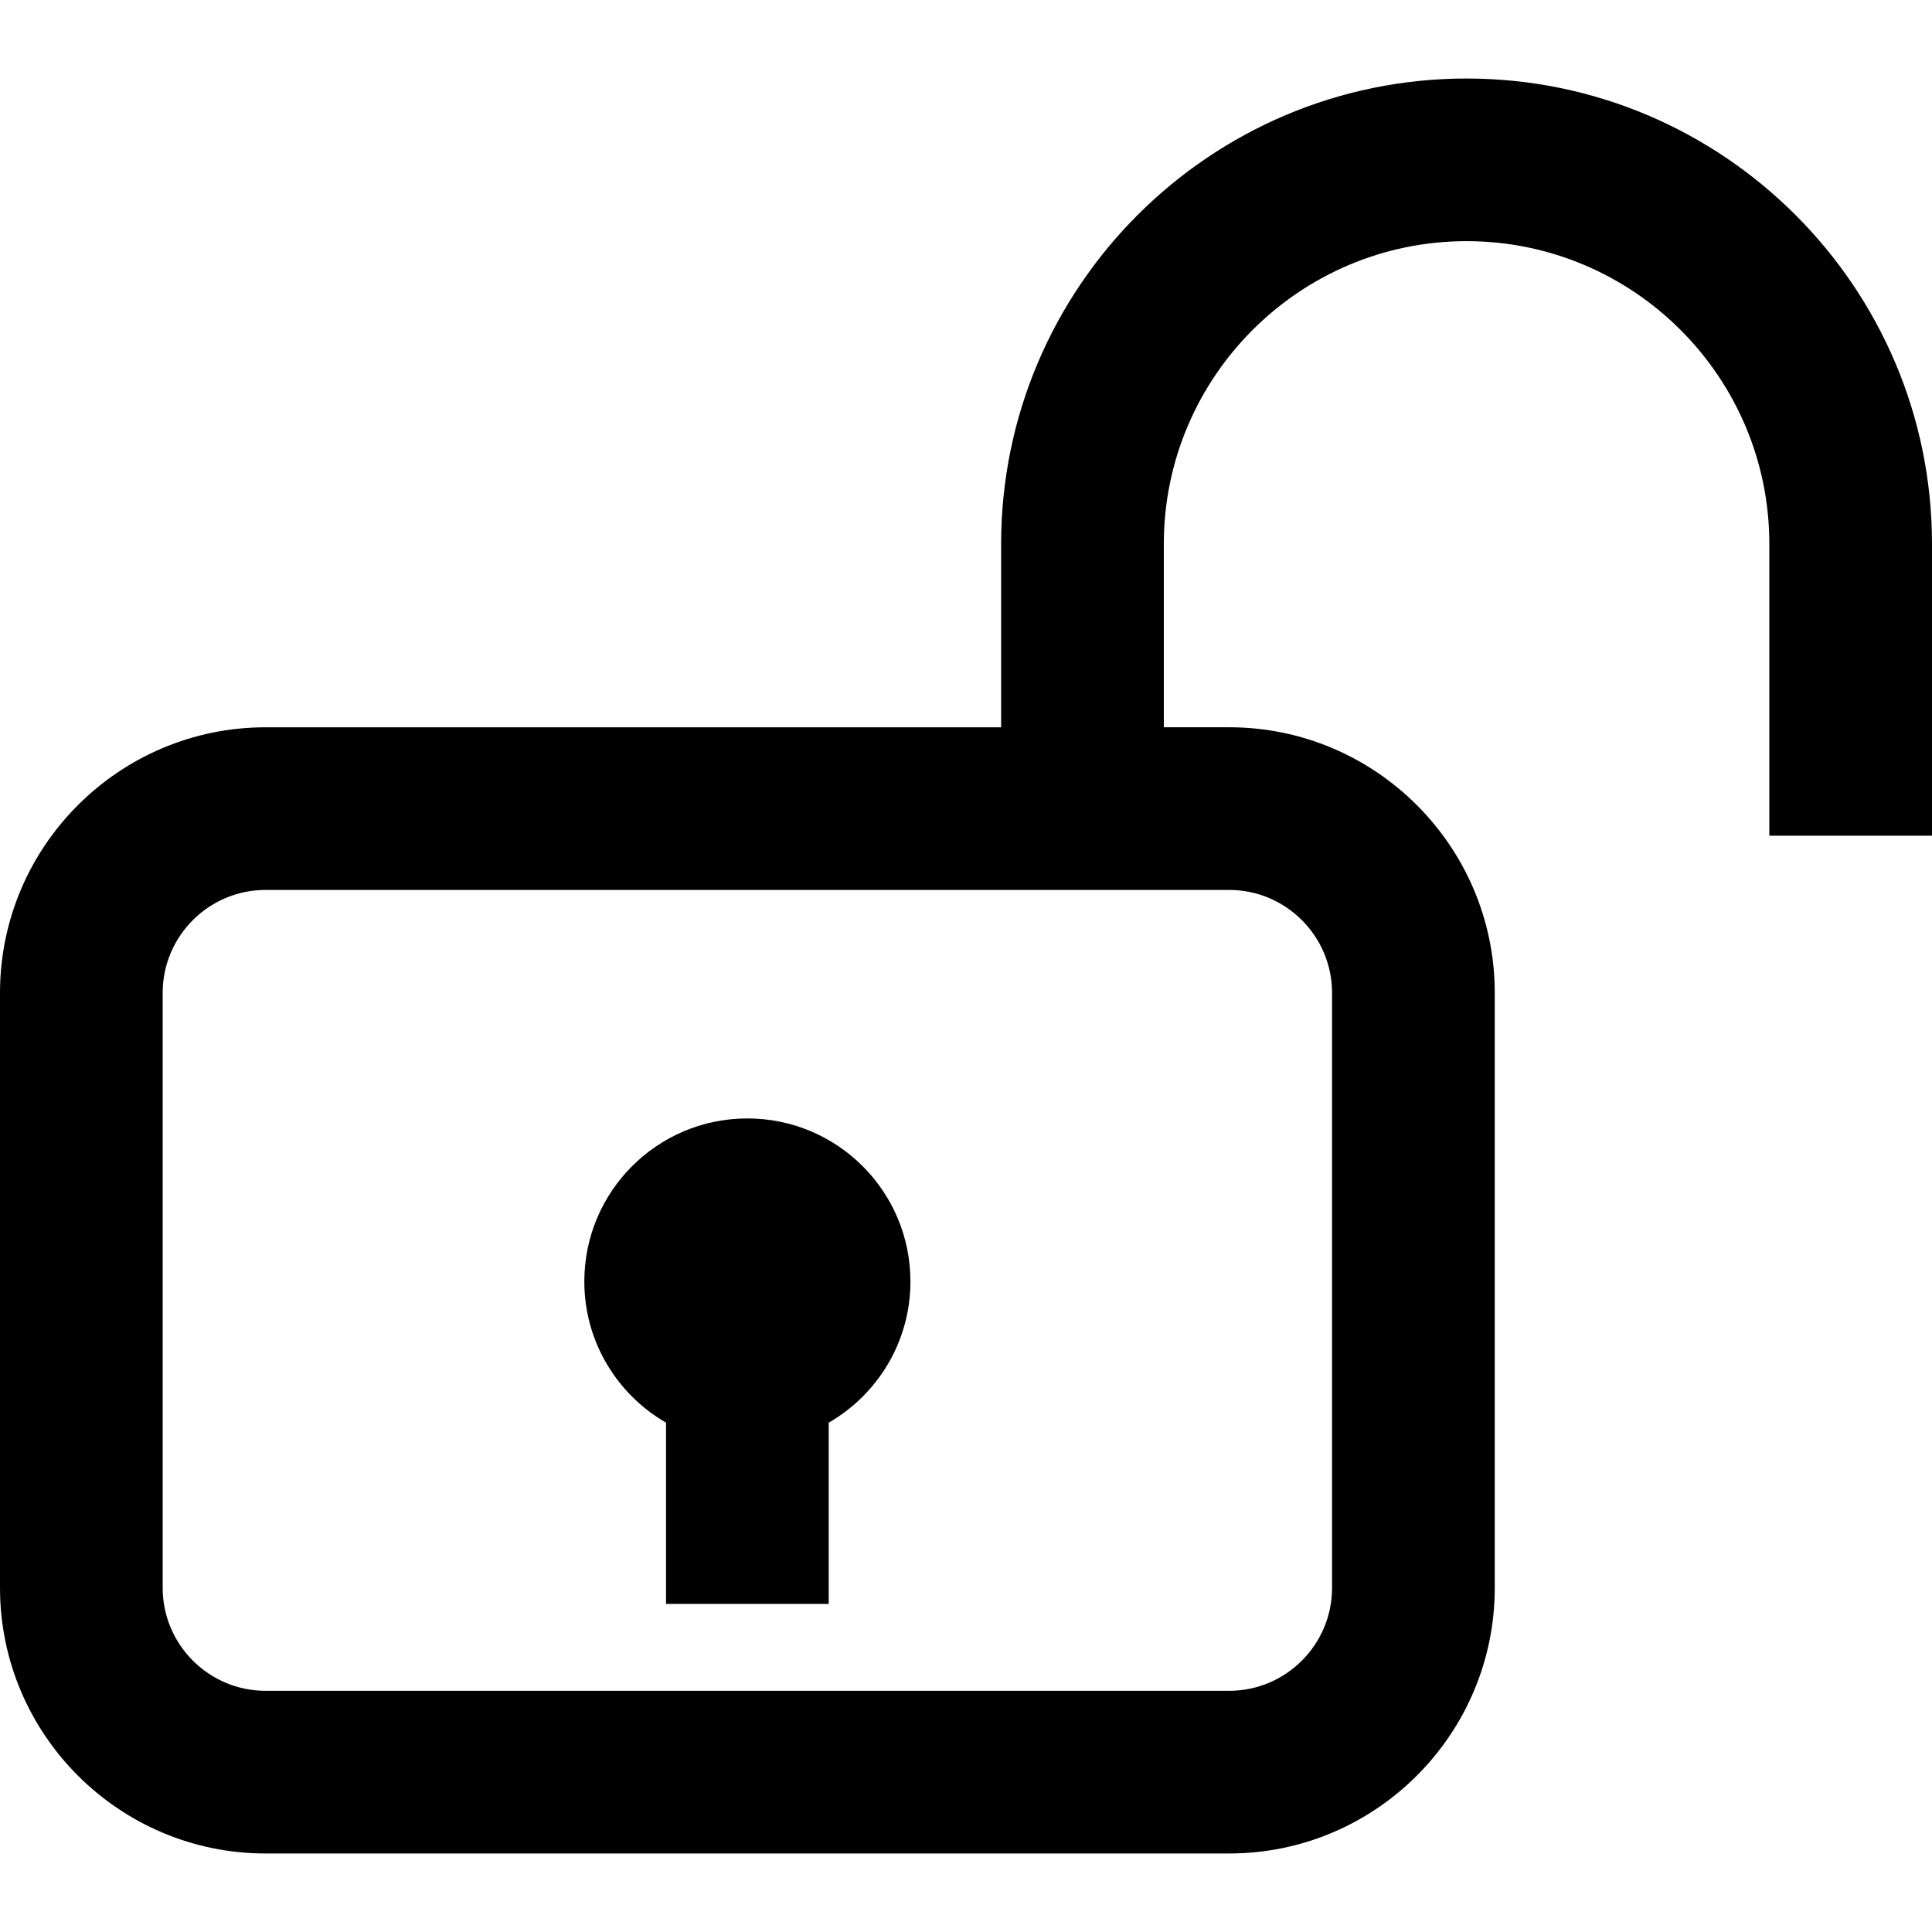
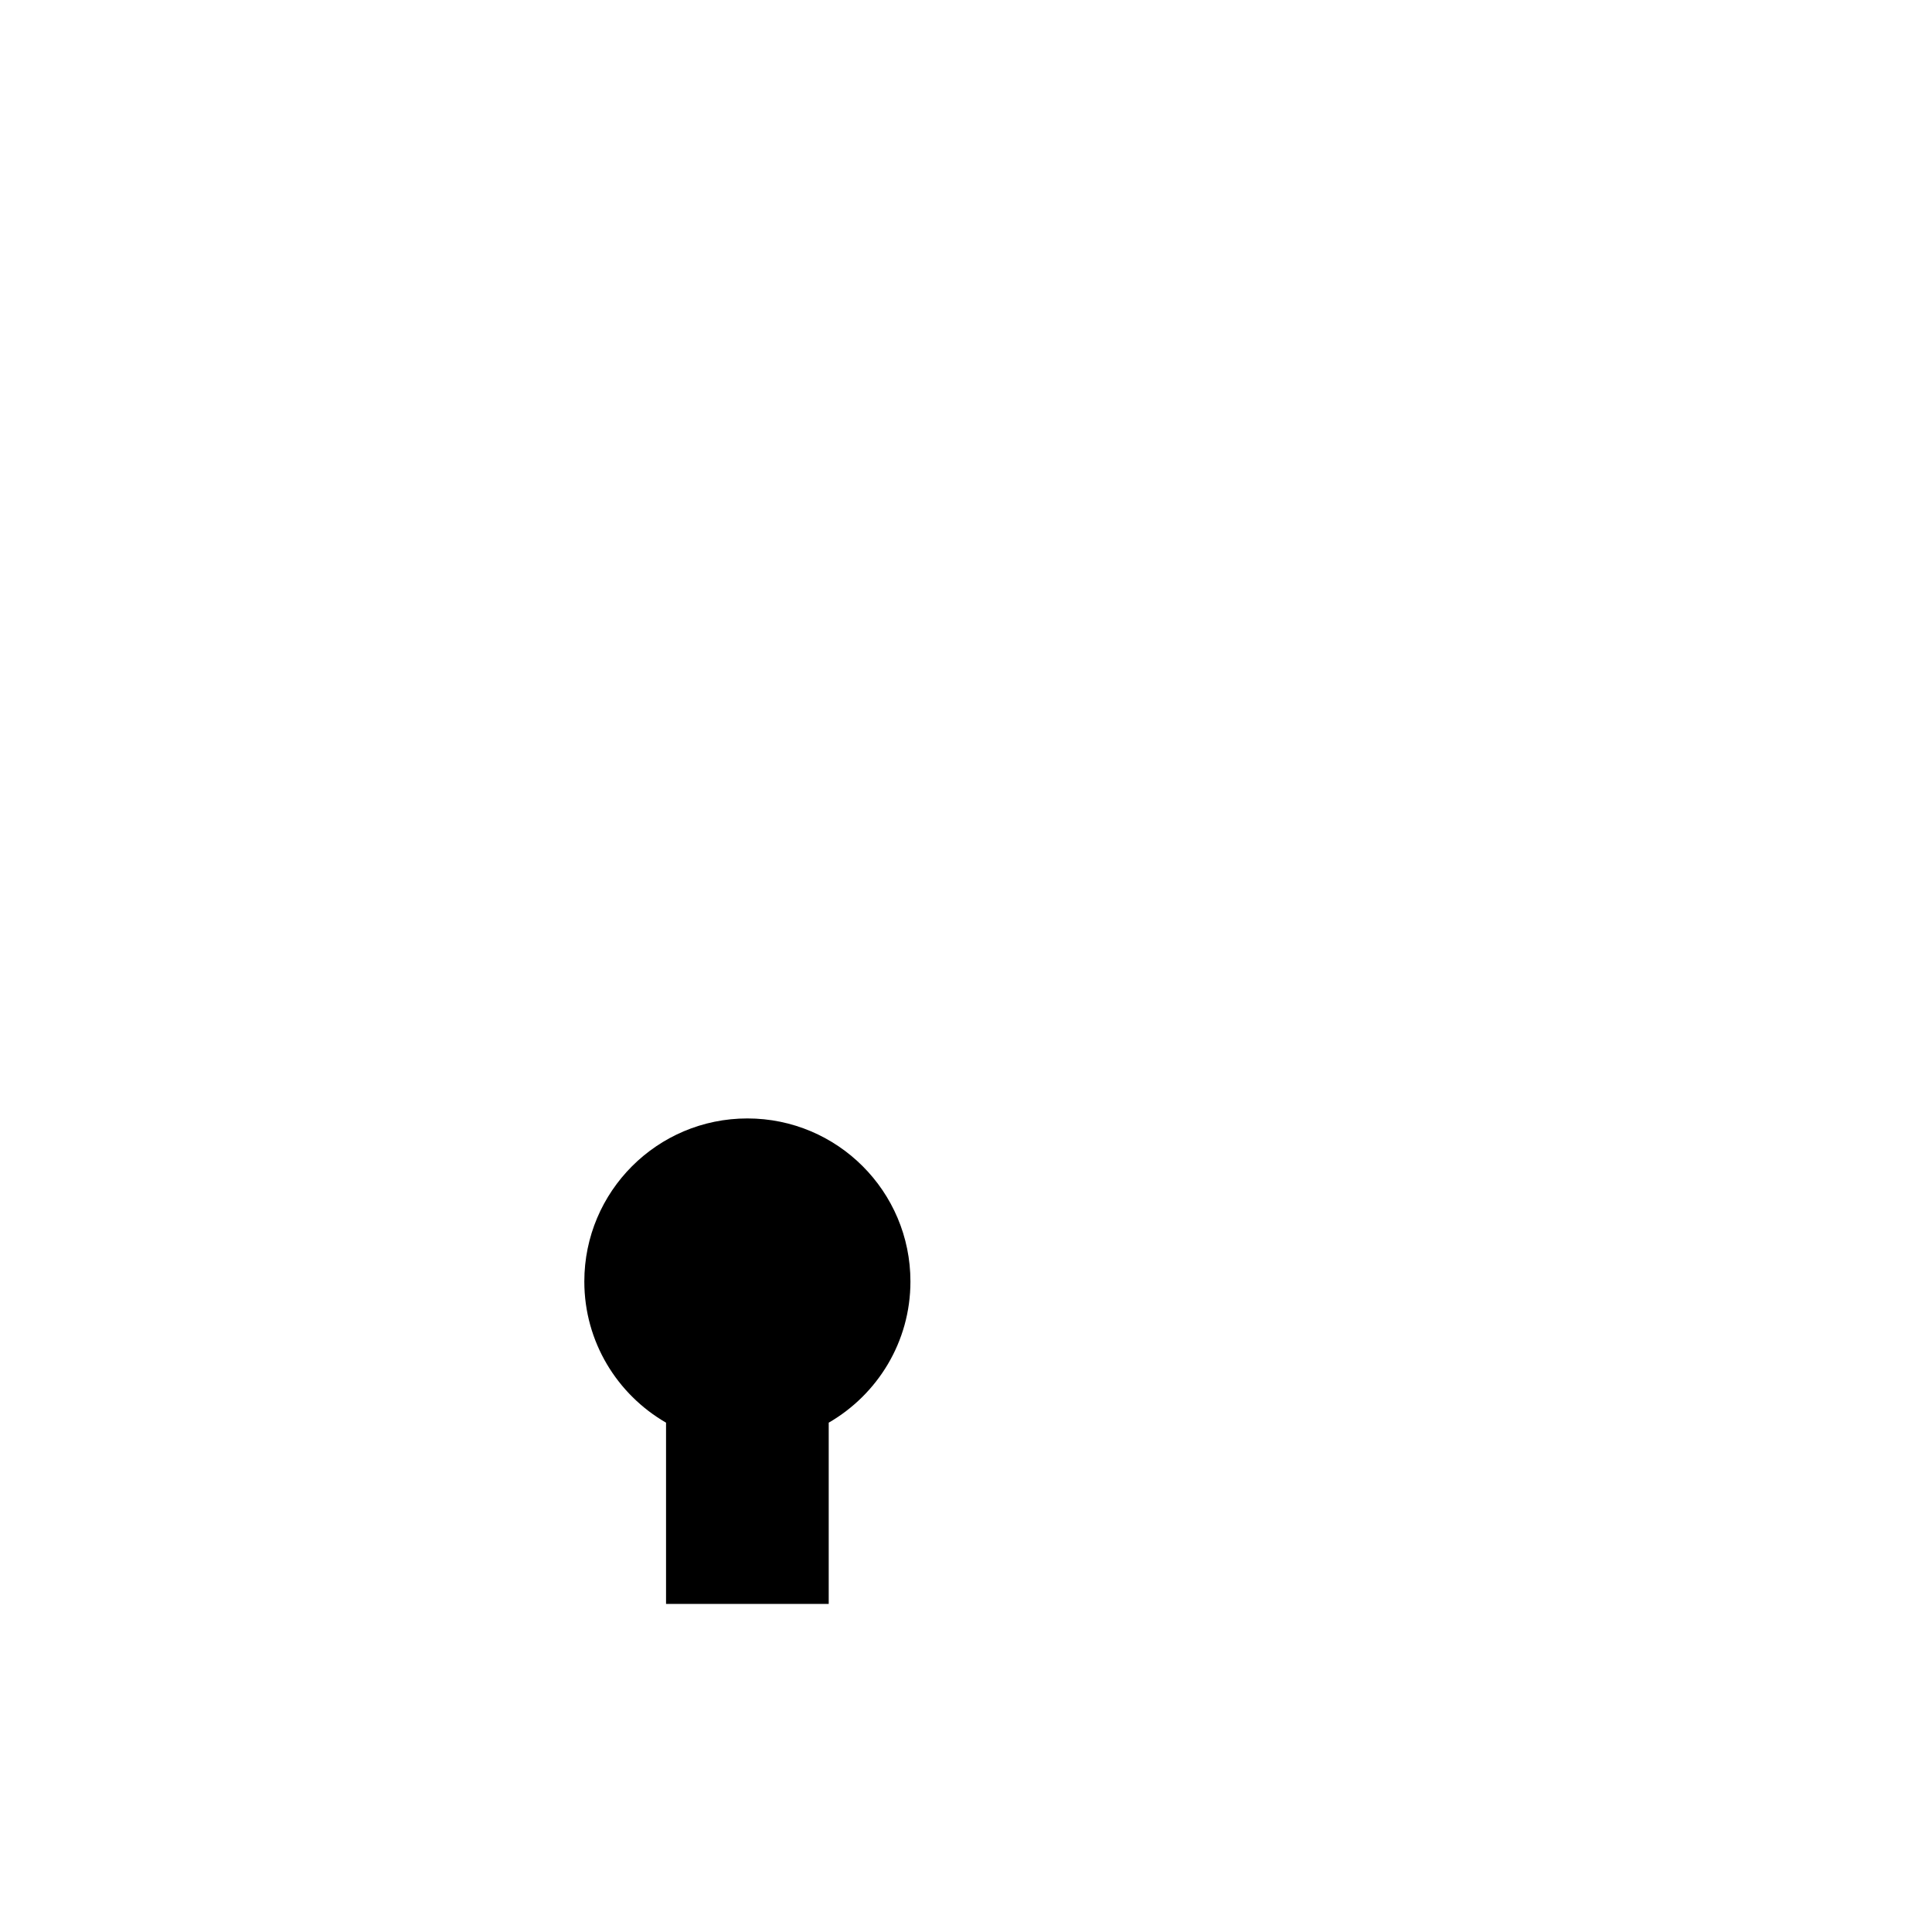
<svg xmlns="http://www.w3.org/2000/svg" fill="#000000" height="800px" width="800px" version="1.1" id="Capa_1" viewBox="0 0 71.259 71.259" xml:space="preserve">
  <g>
    <path d="M24.566,52.473v6.686h6v-6.686c1.8-1.04,3.014-2.98,3.014-5.207c0-3.321-2.692-6.014-6.014-6.014s-6.014,2.692-6.014,6.014   C21.552,49.493,22.766,51.433,24.566,52.473z" />
-     <path d="M54.092,2.896c-9.466,0-17.167,7.701-17.167,17.167v6.762H9.796C4.395,26.825,0,31.219,0,36.621v21.945   c0,5.402,4.395,9.797,9.796,9.797h35.54c5.401,0,9.796-4.395,9.796-9.797V36.621c0-5.402-4.395-9.797-9.796-9.797h-2.41v-6.762   c0-6.157,5.01-11.167,11.167-11.167s11.166,5.009,11.166,11.167v10.762h6V20.062C71.258,10.596,63.558,2.896,54.092,2.896z    M49.131,36.621v21.945c0,2.094-1.703,3.797-3.796,3.797H9.796C7.703,62.363,6,60.66,6,58.566V36.621   c0-2.094,1.703-3.797,3.796-3.797h35.54C47.428,32.825,49.131,34.528,49.131,36.621z" />
  </g>
</svg>